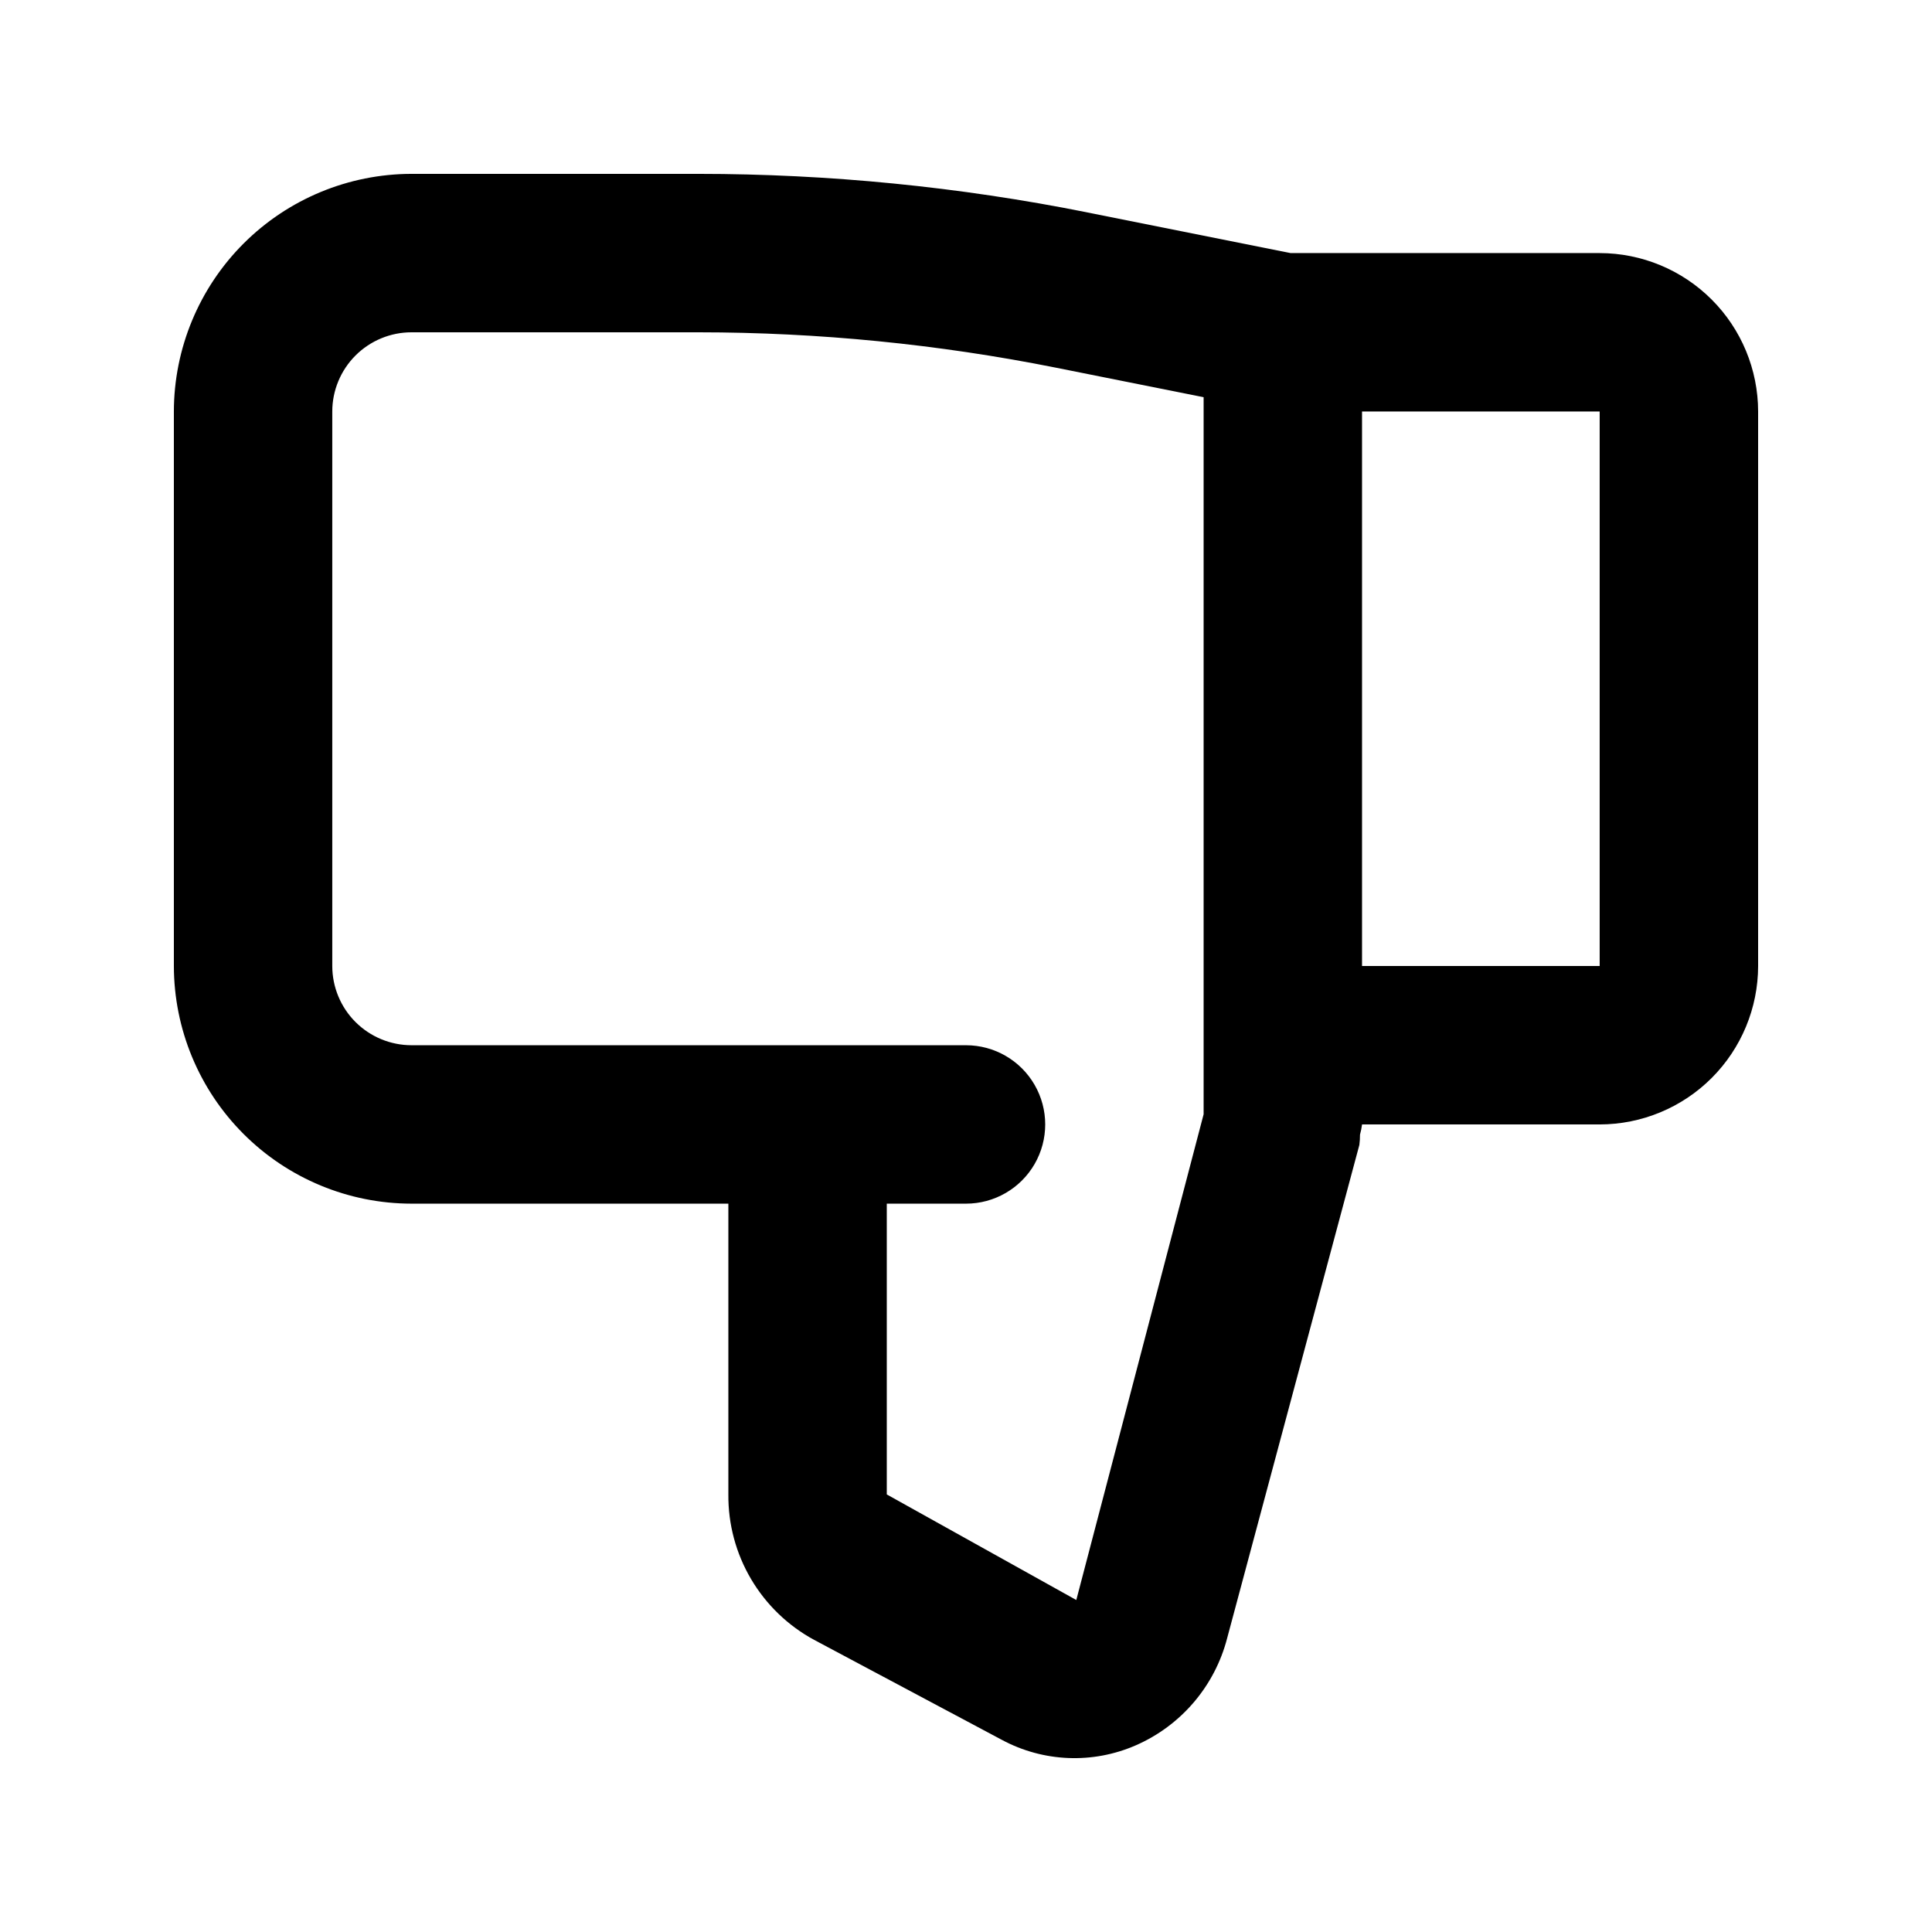
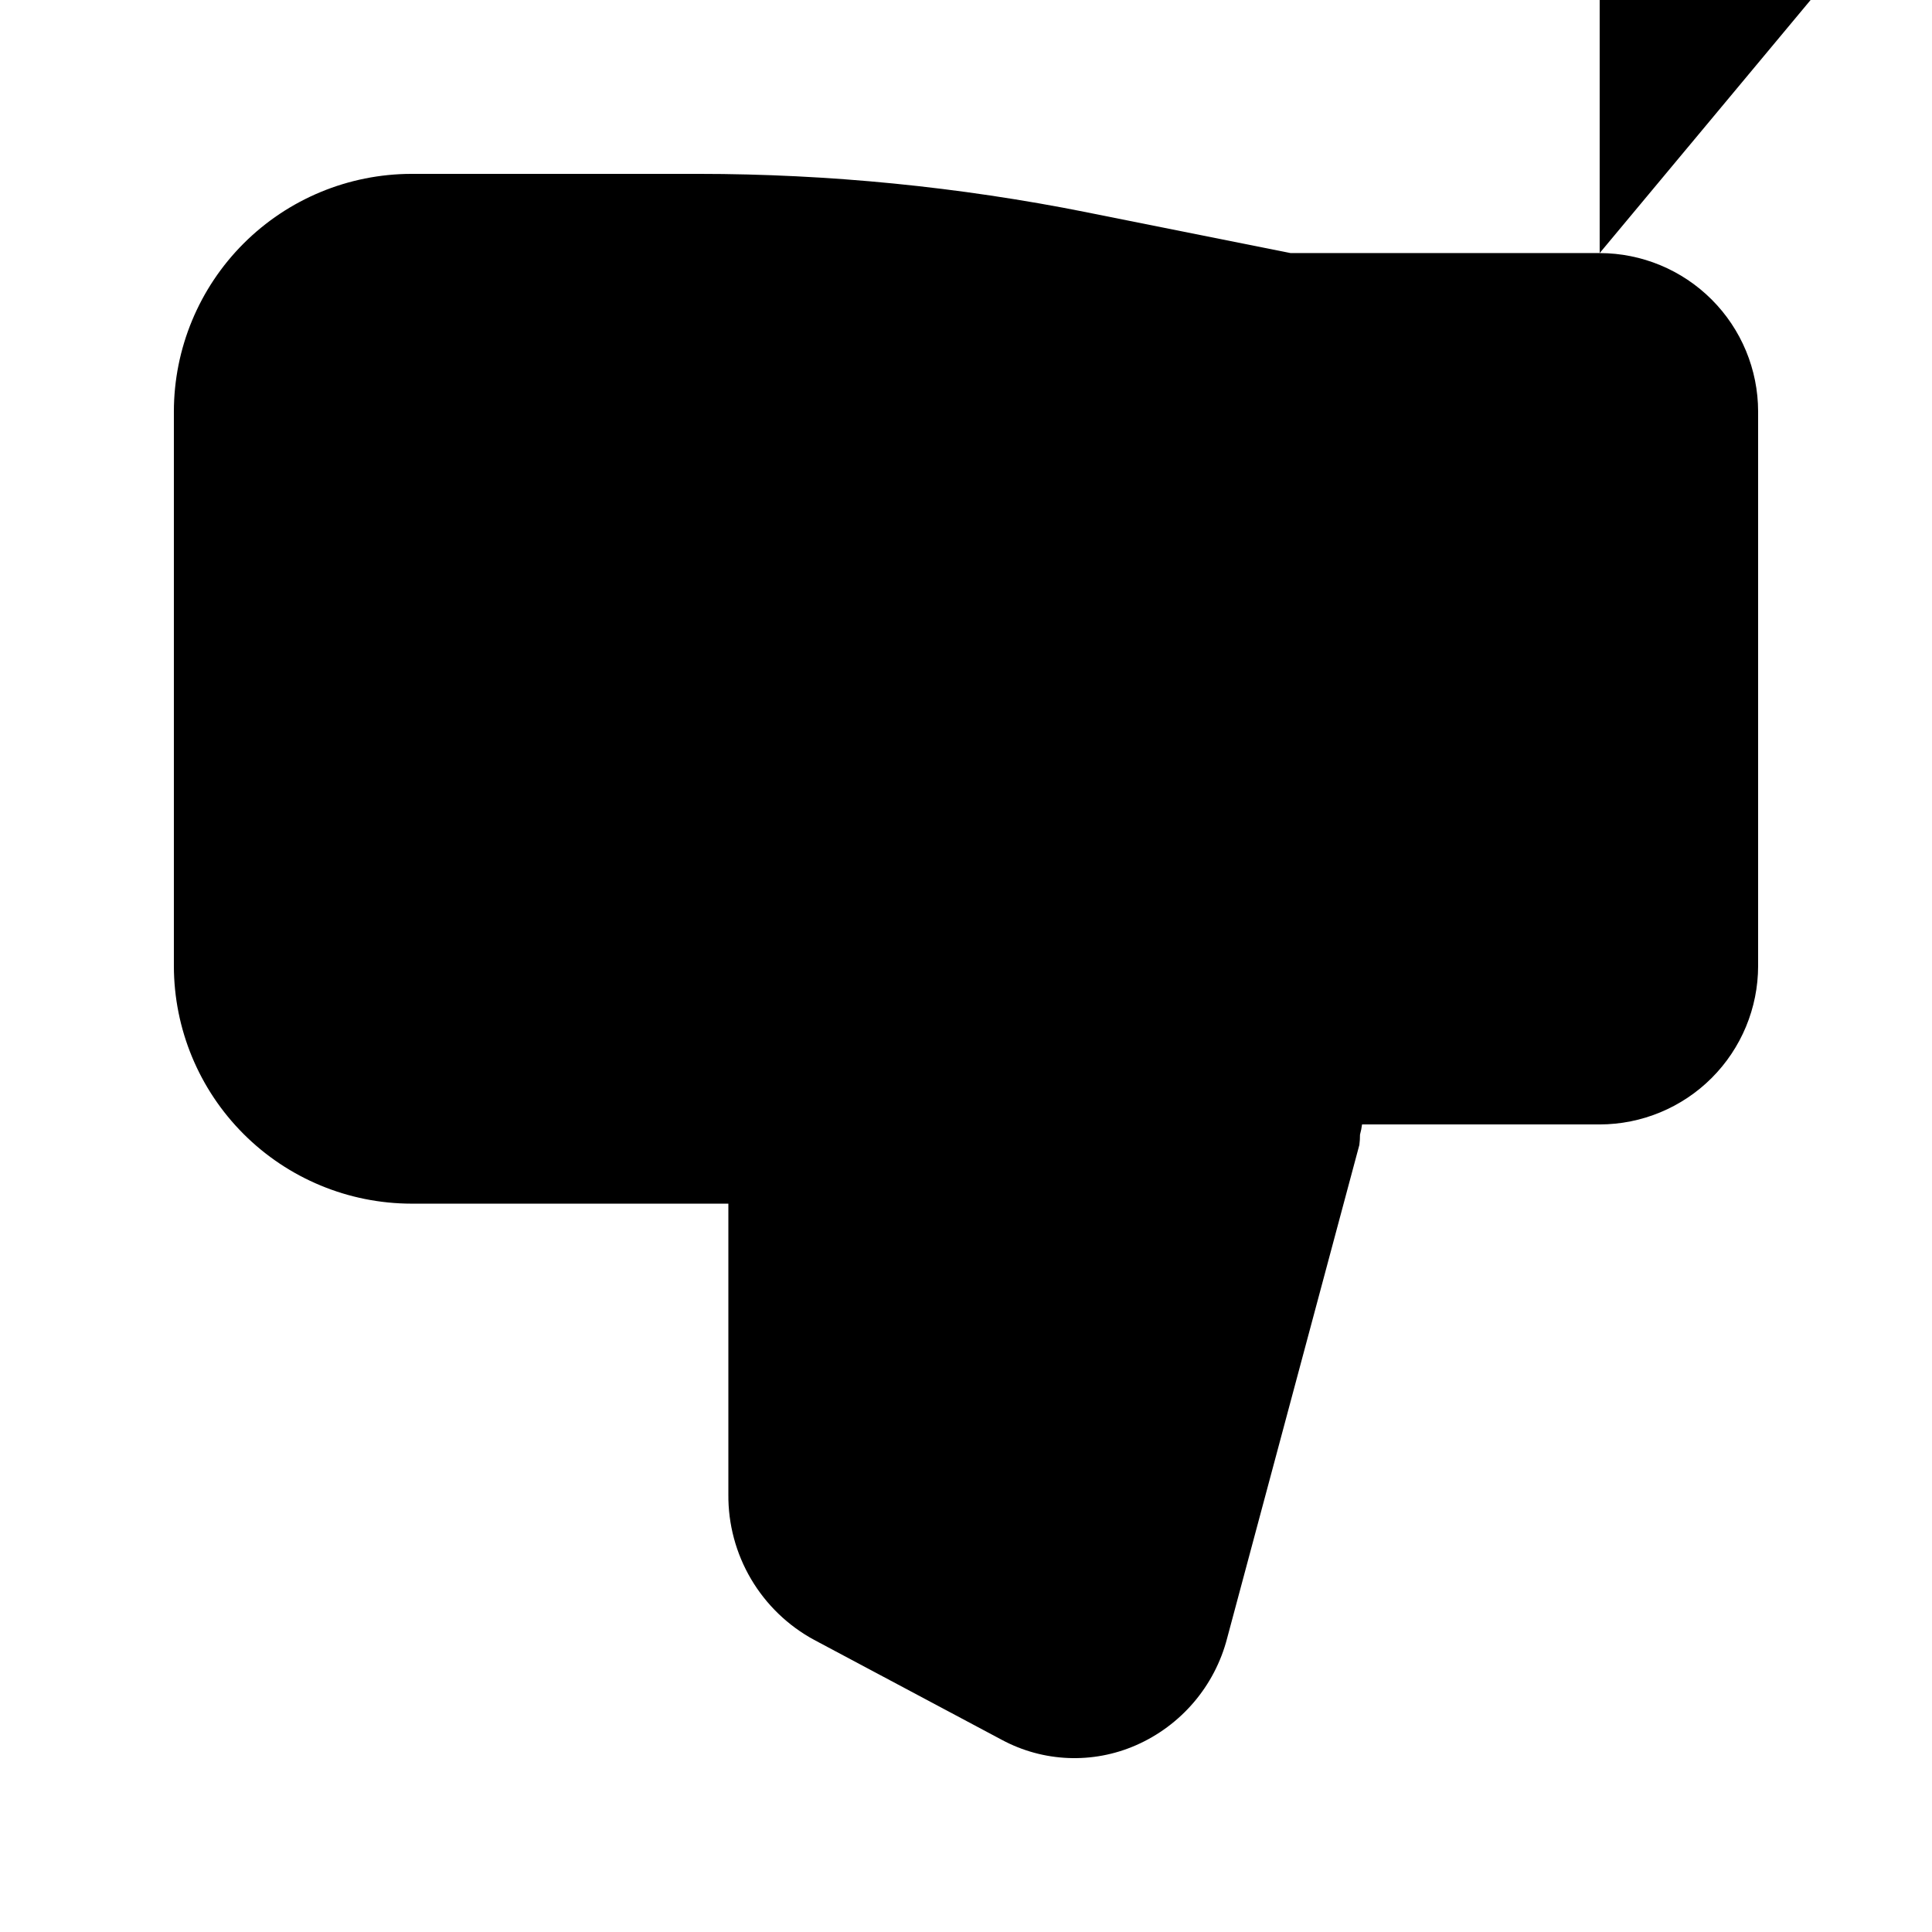
<svg xmlns="http://www.w3.org/2000/svg" fill="#000000" width="800px" height="800px" version="1.1" viewBox="144 144 512 512">
-   <path d="m567.93 211.07h-81.898l-54.008-10.801 0.004-0.004c-33.887-6.769-68.355-10.18-102.91-10.188h-76.062c-16.699 0.02-32.703 6.66-44.512 18.465-11.805 11.809-18.445 27.812-18.465 44.512v146.95c0.02 16.695 6.66 32.703 18.465 44.508 11.809 11.809 27.812 18.449 44.512 18.469h83.969v77.059c-0.07 7.883 2.008 15.633 6.012 22.422 4.004 6.789 9.781 12.363 16.711 16.117l49.734 26.488c10.992 5.918 24.098 6.457 35.535 1.453 11.996-5.242 20.918-15.715 24.191-28.391l35.035-130.71c0.117-0.902 0.176-1.816 0.172-2.727 0.242-0.887 0.426-1.793 0.543-2.703h62.977c11.133-0.016 21.805-4.441 29.676-12.312s12.297-18.543 12.309-29.672v-146.95c-0.012-11.133-4.438-21.805-12.309-29.672-7.871-7.871-18.543-12.301-29.676-12.312zm-138.7 356.95-50.223-27.98v-77.059h20.992c7.5 0 14.43-4.004 18.18-10.496 3.75-6.496 3.75-14.5 0-20.992-3.75-6.496-10.68-10.496-18.18-10.496h-146.95c-5.566-0.008-10.902-2.219-14.84-6.156-3.934-3.934-6.148-9.273-6.152-14.836v-146.95c0.004-5.566 2.219-10.902 6.152-14.84 3.938-3.934 9.273-6.148 14.84-6.152h76.062c31.789 0.012 63.5 3.148 94.676 9.367l39.184 7.832v190.03zm138.7-168.02h-62.977v-146.95h62.977z" />
+   <path d="m567.93 211.07h-81.898l-54.008-10.801 0.004-0.004c-33.887-6.769-68.355-10.18-102.91-10.188h-76.062c-16.699 0.02-32.703 6.66-44.512 18.465-11.805 11.809-18.445 27.812-18.465 44.512v146.95c0.02 16.695 6.66 32.703 18.465 44.508 11.809 11.809 27.812 18.449 44.512 18.469h83.969v77.059c-0.07 7.883 2.008 15.633 6.012 22.422 4.004 6.789 9.781 12.363 16.711 16.117l49.734 26.488c10.992 5.918 24.098 6.457 35.535 1.453 11.996-5.242 20.918-15.715 24.191-28.391l35.035-130.71c0.117-0.902 0.176-1.816 0.172-2.727 0.242-0.887 0.426-1.793 0.543-2.703h62.977c11.133-0.016 21.805-4.441 29.676-12.312s12.297-18.543 12.309-29.672v-146.95c-0.012-11.133-4.438-21.805-12.309-29.672-7.871-7.871-18.543-12.301-29.676-12.312zv-77.059h20.992c7.5 0 14.43-4.004 18.18-10.496 3.75-6.496 3.75-14.5 0-20.992-3.75-6.496-10.68-10.496-18.18-10.496h-146.95c-5.566-0.008-10.902-2.219-14.84-6.156-3.934-3.934-6.148-9.273-6.152-14.836v-146.95c0.004-5.566 2.219-10.902 6.152-14.84 3.938-3.934 9.273-6.148 14.84-6.152h76.062c31.789 0.012 63.5 3.148 94.676 9.367l39.184 7.832v190.03zm138.7-168.02h-62.977v-146.95h62.977z" />
</svg>